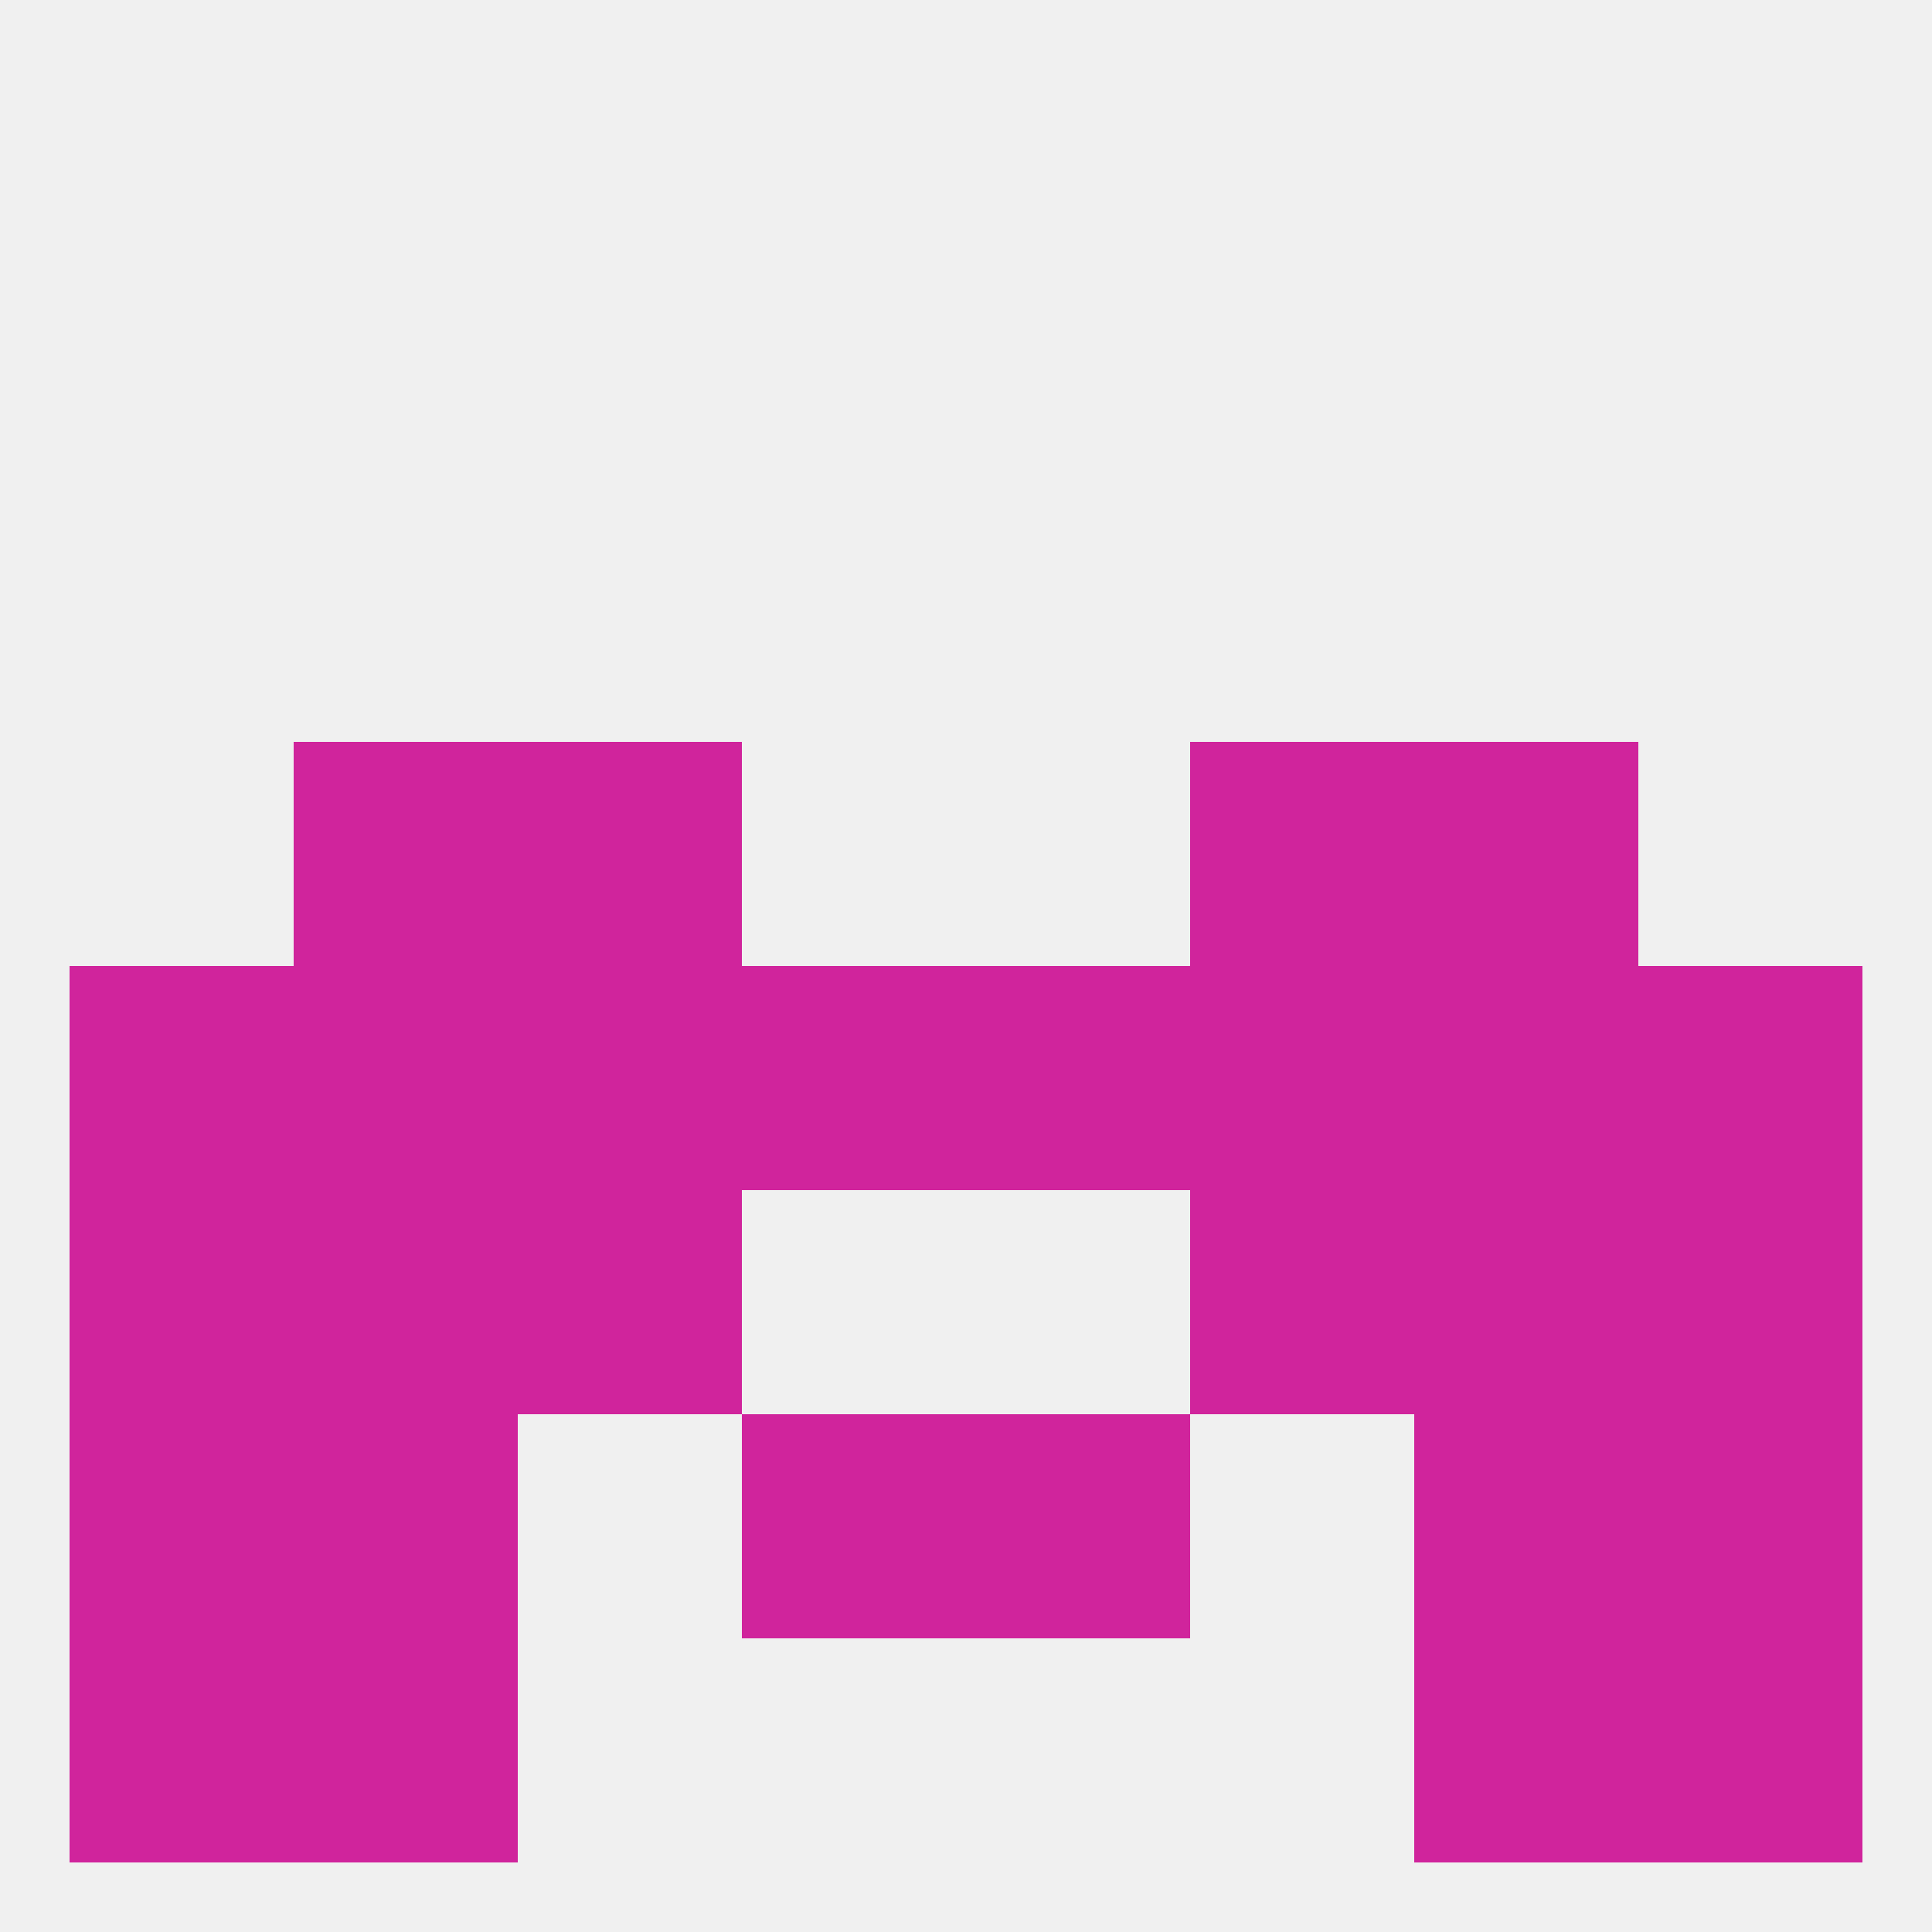
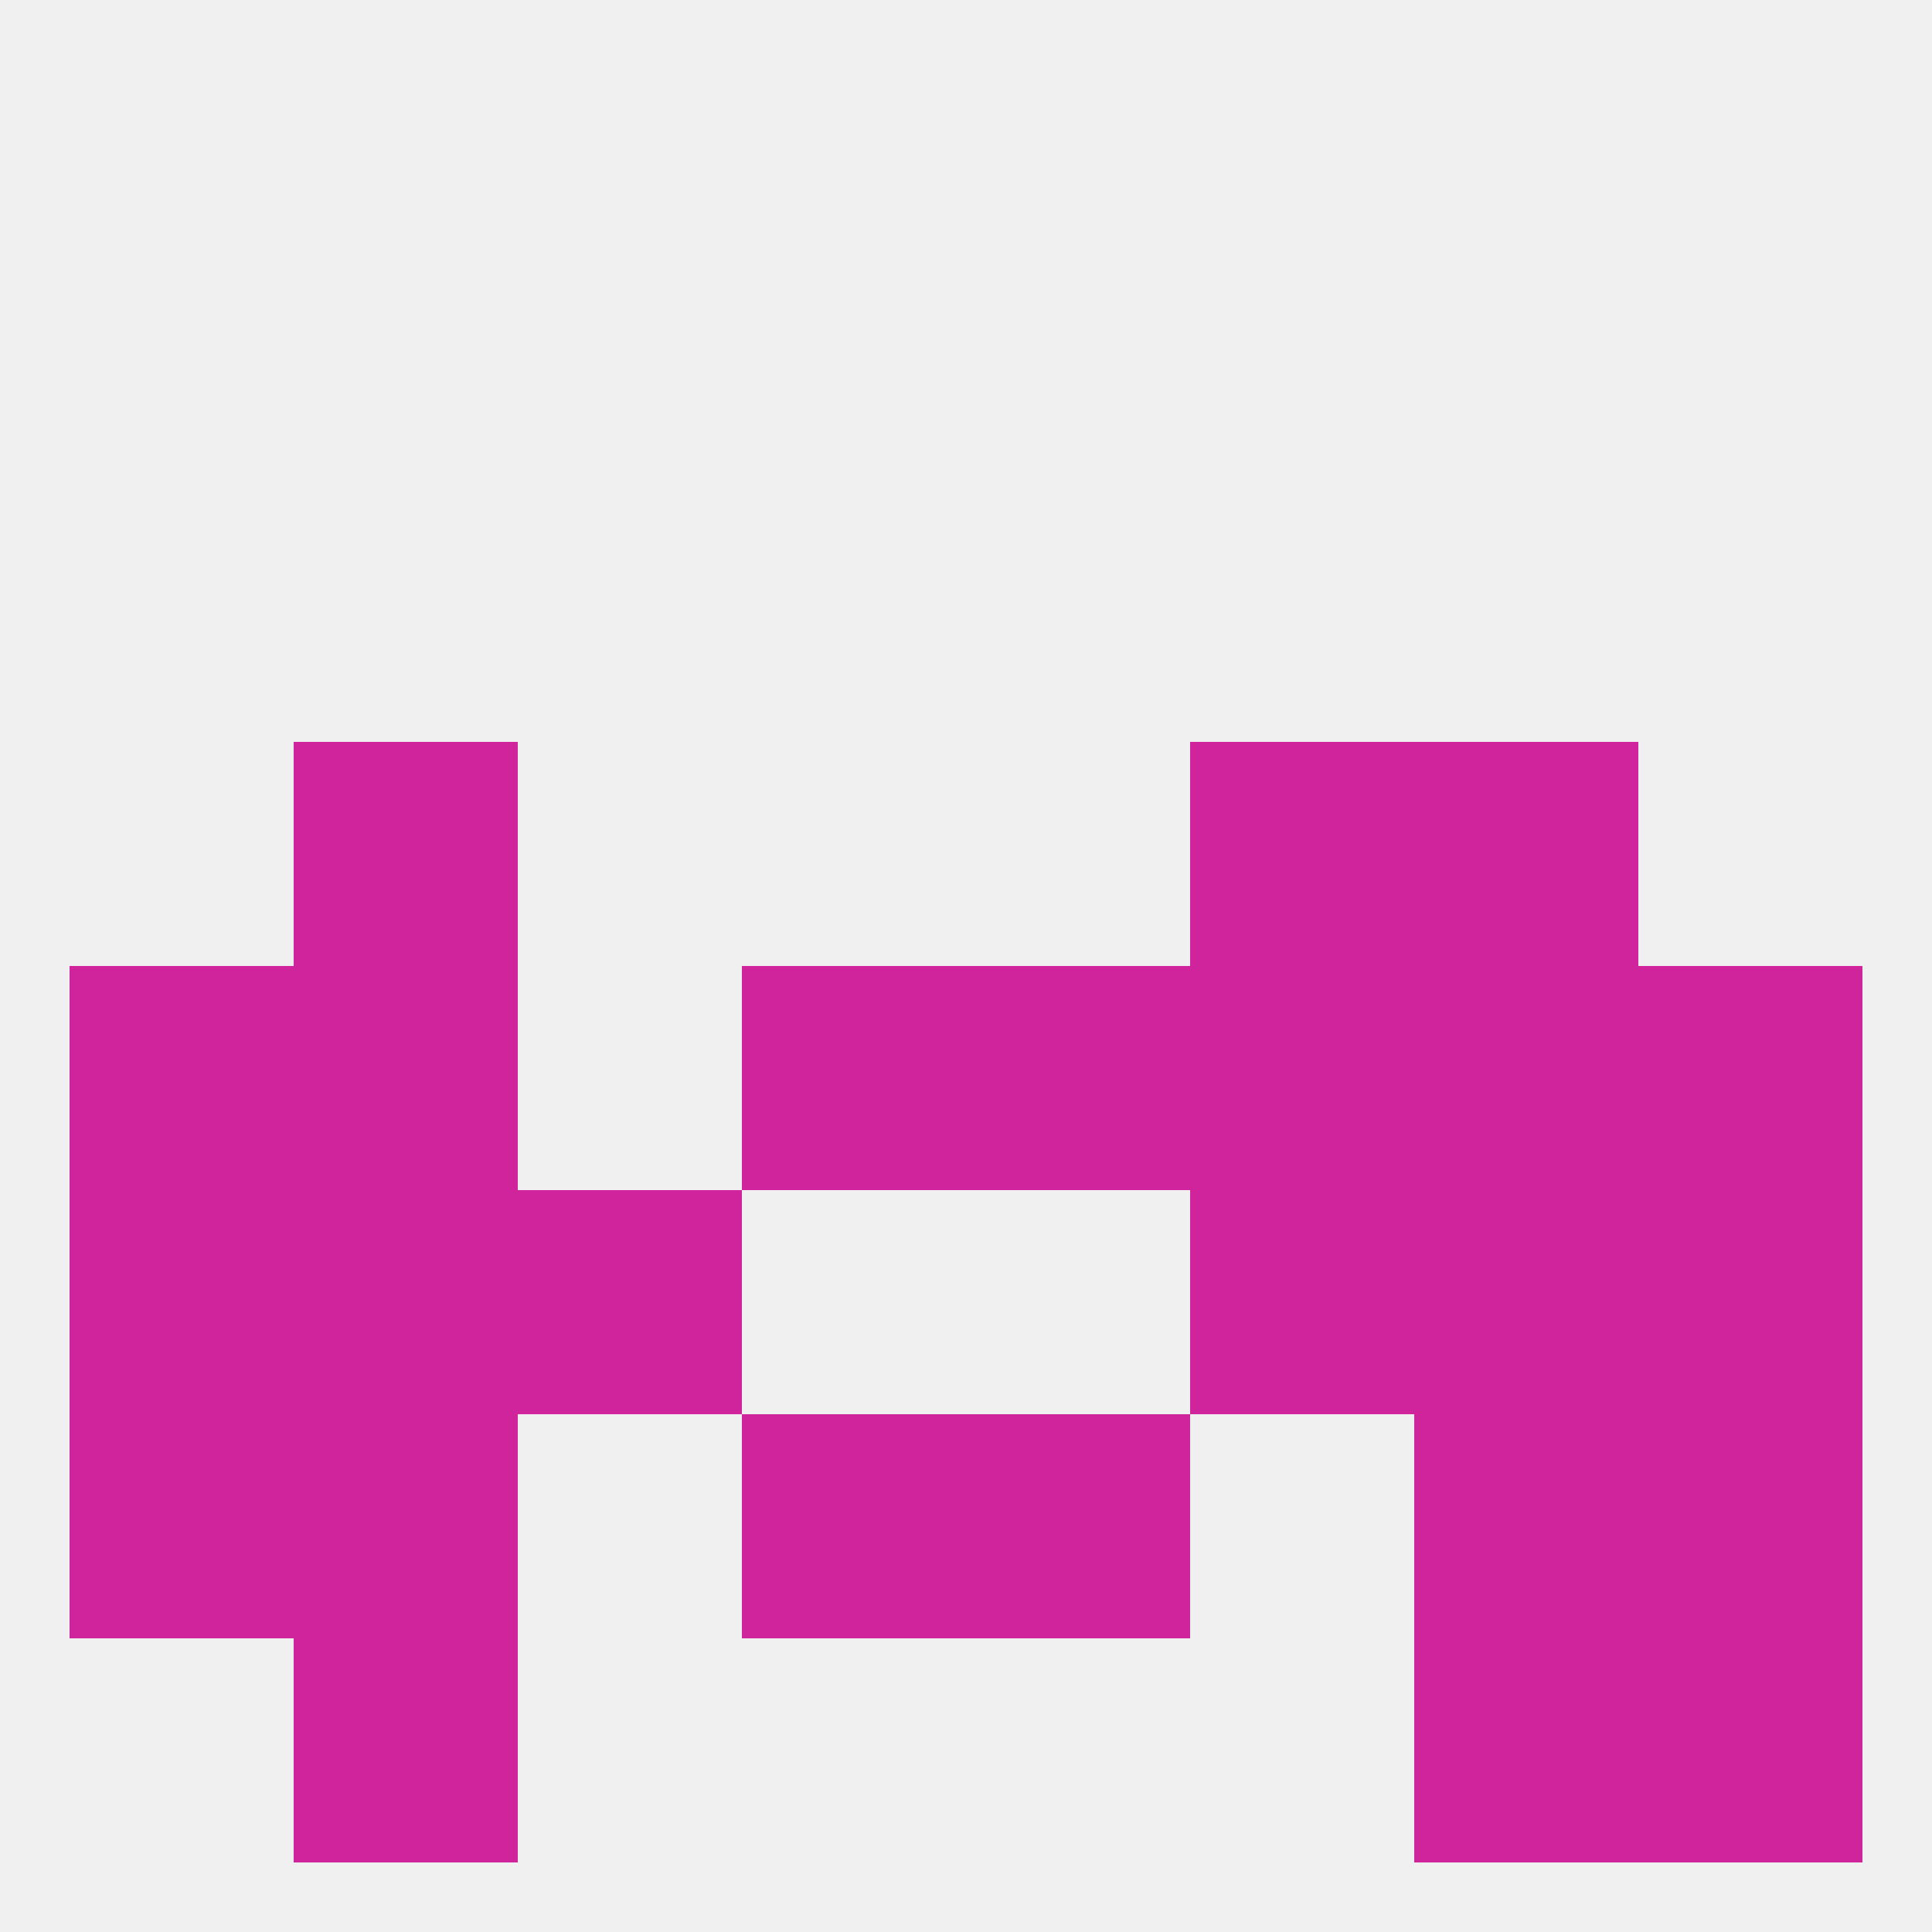
<svg xmlns="http://www.w3.org/2000/svg" version="1.1" baseprofile="full" width="250" height="250" viewBox="0 0 250 250">
  <rect width="100%" height="100%" fill="rgba(240,240,240,255)" />
  <rect x="183" y="125" width="29" height="29" fill="rgba(208,36,156,255)" />
  <rect x="96" y="125" width="29" height="29" fill="rgba(208,36,156,255)" />
  <rect x="154" y="125" width="29" height="29" fill="rgba(208,36,156,255)" />
  <rect x="9" y="125" width="29" height="29" fill="rgba(208,36,156,255)" />
  <rect x="212" y="125" width="29" height="29" fill="rgba(208,36,156,255)" />
  <rect x="125" y="125" width="29" height="29" fill="rgba(208,36,156,255)" />
-   <rect x="67" y="125" width="29" height="29" fill="rgba(208,36,156,255)" />
  <rect x="38" y="125" width="29" height="29" fill="rgba(208,36,156,255)" />
  <rect x="67" y="154" width="29" height="29" fill="rgba(208,36,156,255)" />
  <rect x="154" y="154" width="29" height="29" fill="rgba(208,36,156,255)" />
  <rect x="9" y="154" width="29" height="29" fill="rgba(208,36,156,255)" />
  <rect x="212" y="154" width="29" height="29" fill="rgba(208,36,156,255)" />
  <rect x="38" y="154" width="29" height="29" fill="rgba(208,36,156,255)" />
  <rect x="183" y="154" width="29" height="29" fill="rgba(208,36,156,255)" />
  <rect x="38" y="183" width="29" height="29" fill="rgba(208,36,156,255)" />
  <rect x="183" y="183" width="29" height="29" fill="rgba(208,36,156,255)" />
  <rect x="9" y="183" width="29" height="29" fill="rgba(208,36,156,255)" />
  <rect x="212" y="183" width="29" height="29" fill="rgba(208,36,156,255)" />
  <rect x="96" y="183" width="29" height="29" fill="rgba(208,36,156,255)" />
  <rect x="125" y="183" width="29" height="29" fill="rgba(208,36,156,255)" />
  <rect x="38" y="212" width="29" height="29" fill="rgba(208,36,156,255)" />
  <rect x="183" y="212" width="29" height="29" fill="rgba(208,36,156,255)" />
-   <rect x="9" y="212" width="29" height="29" fill="rgba(208,36,156,255)" />
  <rect x="212" y="212" width="29" height="29" fill="rgba(208,36,156,255)" />
  <rect x="38" y="96" width="29" height="29" fill="rgba(208,36,156,255)" />
  <rect x="183" y="96" width="29" height="29" fill="rgba(208,36,156,255)" />
-   <rect x="67" y="96" width="29" height="29" fill="rgba(208,36,156,255)" />
  <rect x="154" y="96" width="29" height="29" fill="rgba(208,36,156,255)" />
</svg>